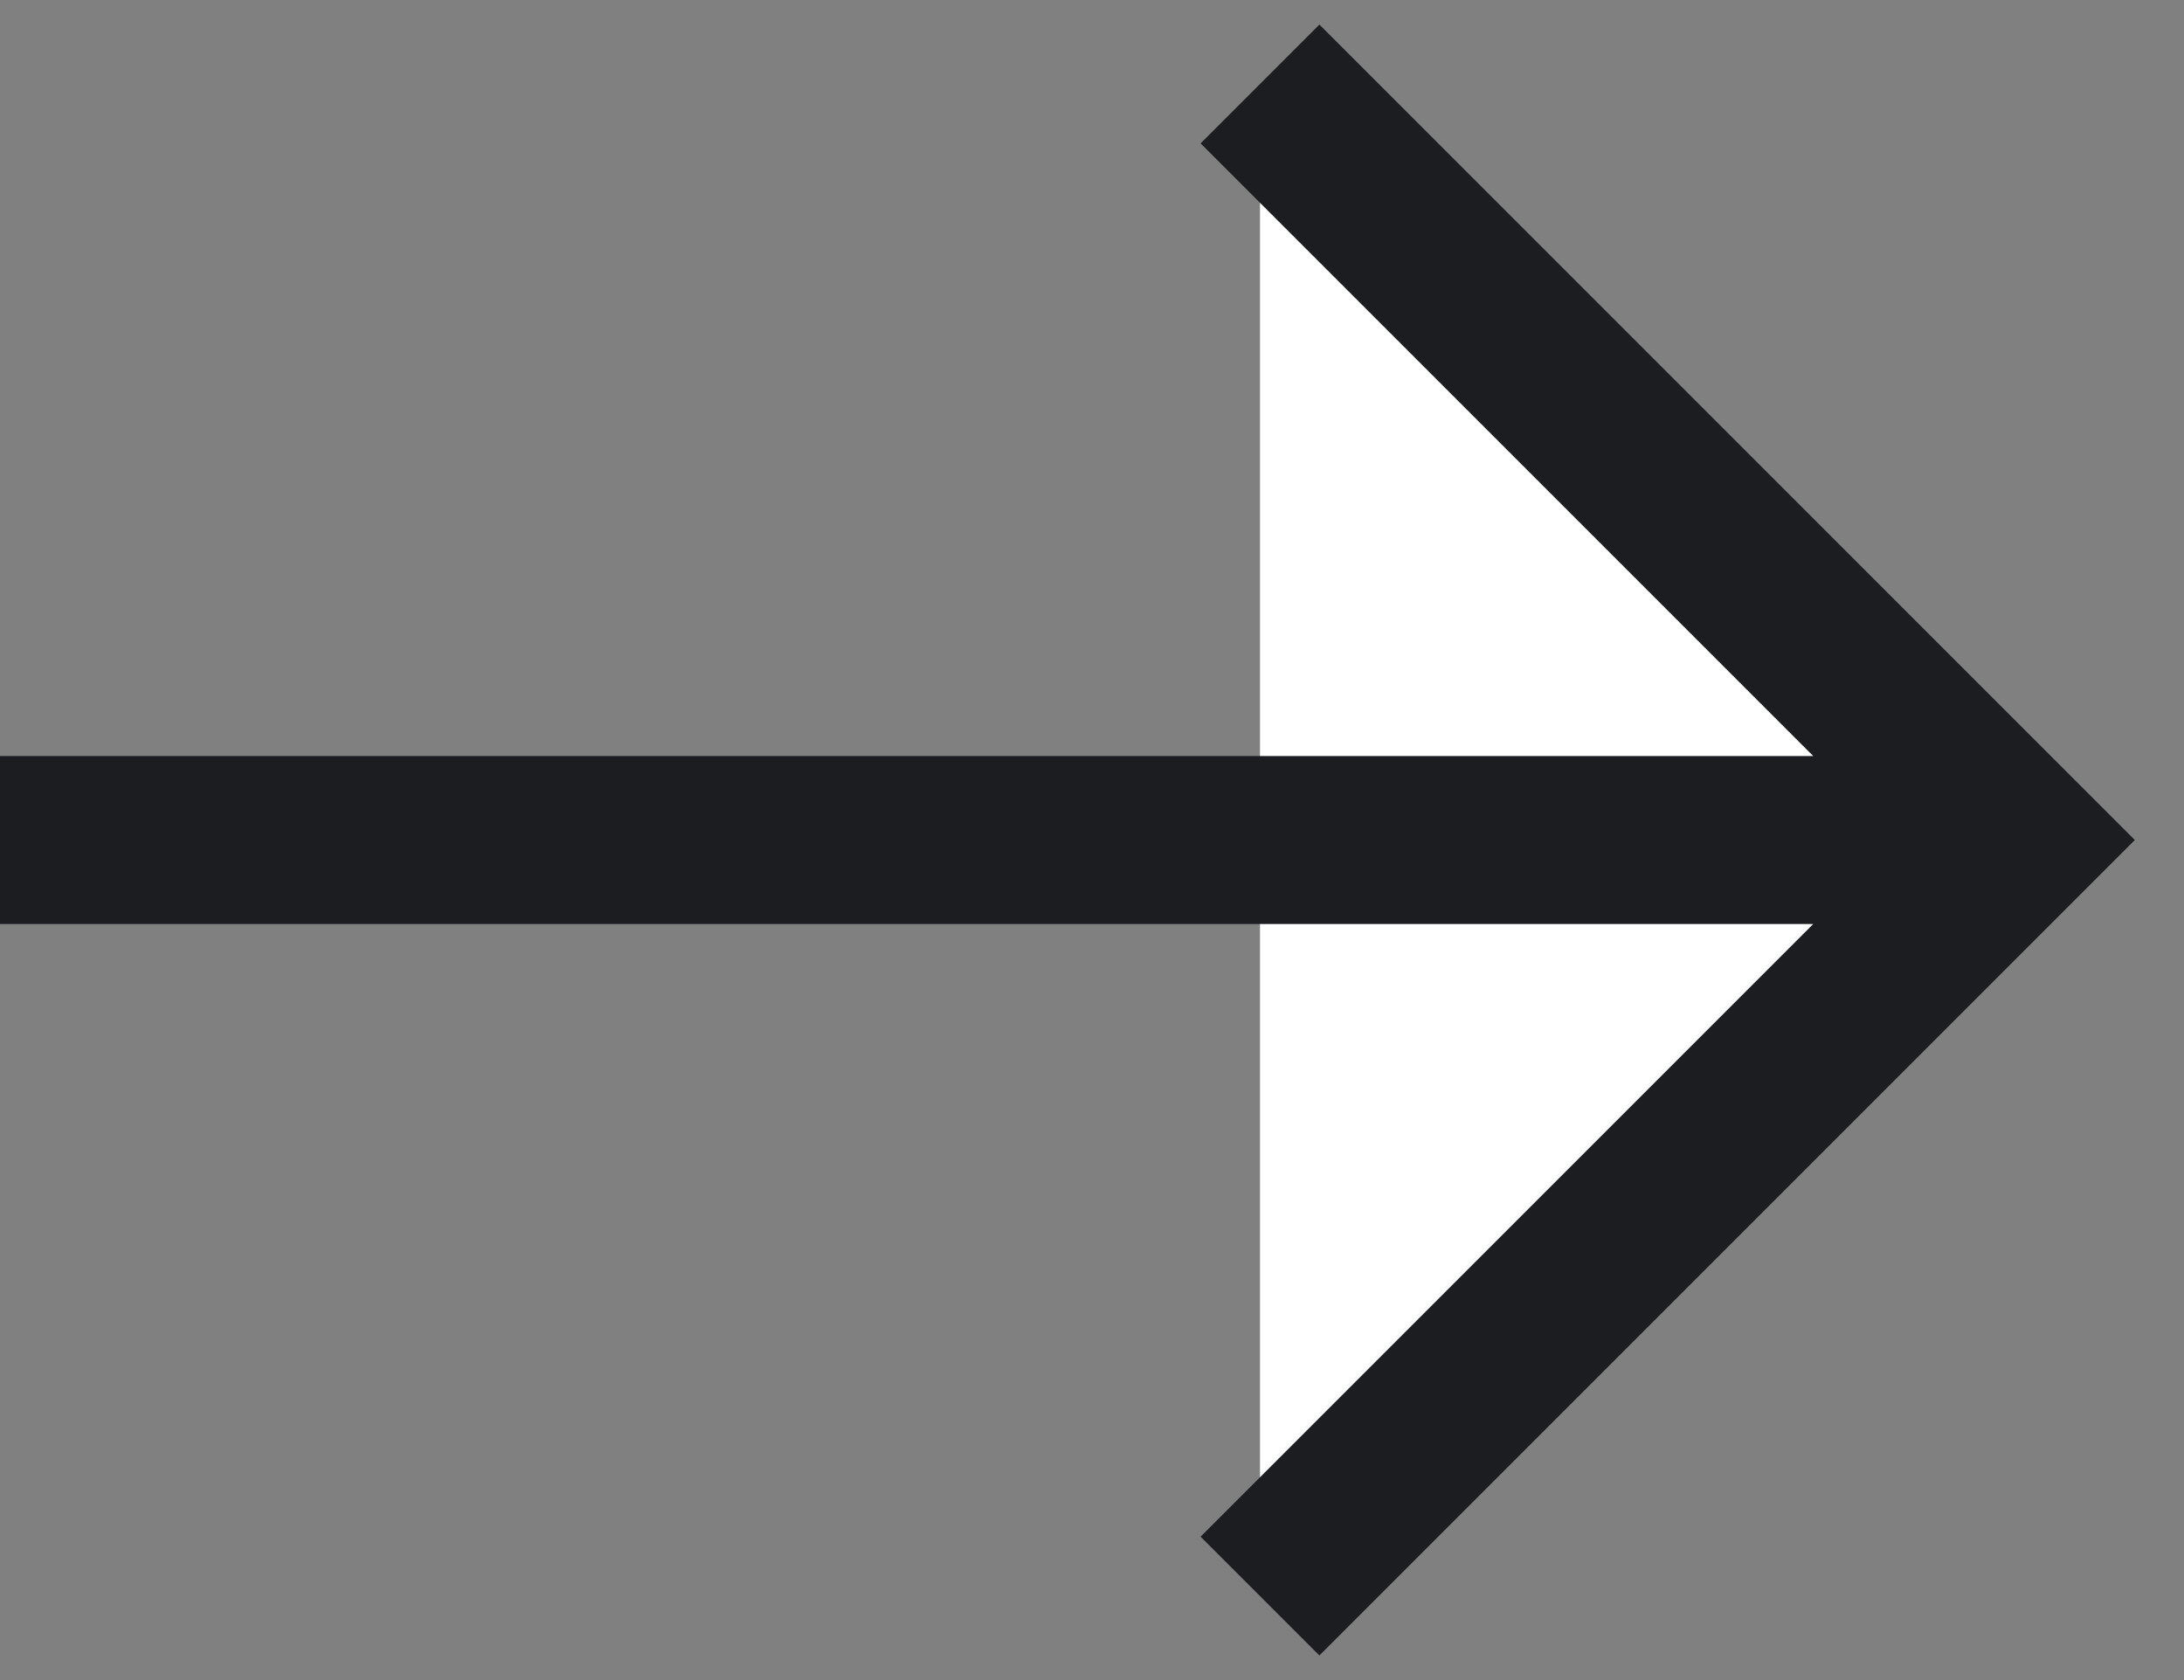
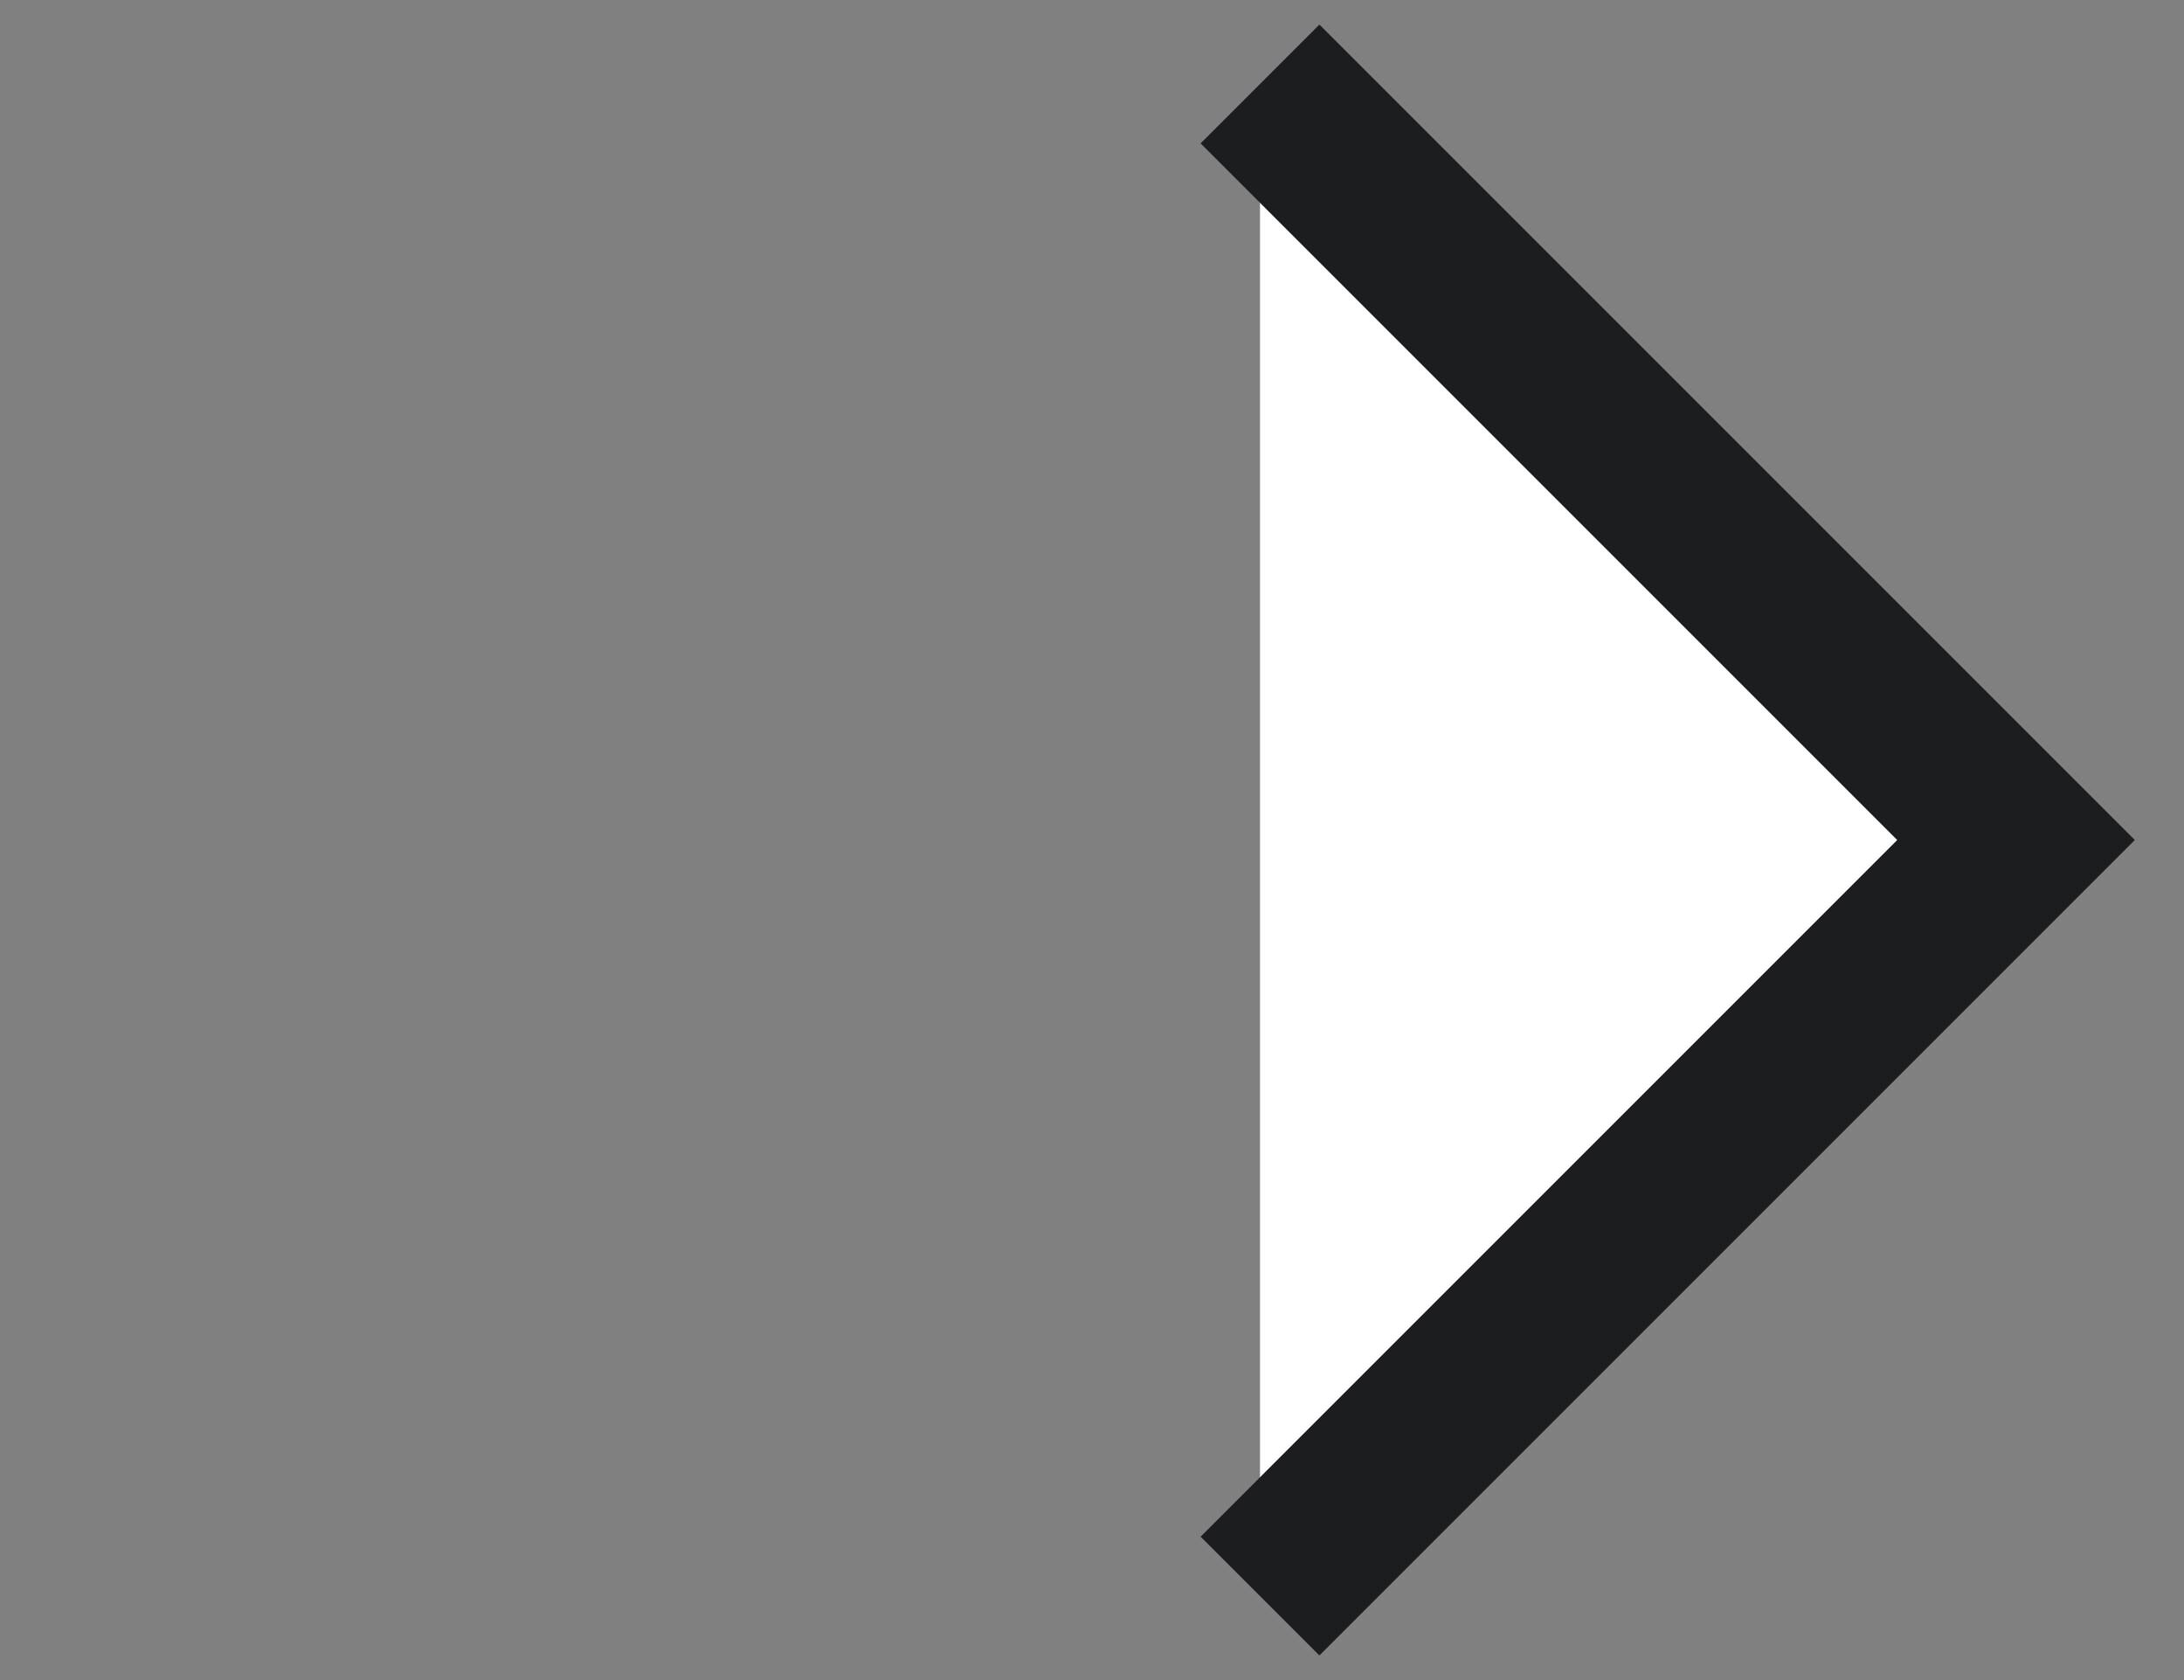
<svg xmlns="http://www.w3.org/2000/svg" width="26" height="20">
  <rect width="100%" height="100%" fill="#808080" stroke="none" />
  <g fill-rule="evenodd" fill="#ffffff" stroke="#1B1D20" stroke-width="2">
-     <path d="M15 1l9 9-9 9M0 10h24" />
+     <path d="M15 1l9 9-9 9M0 10" />
  </g>
</svg>